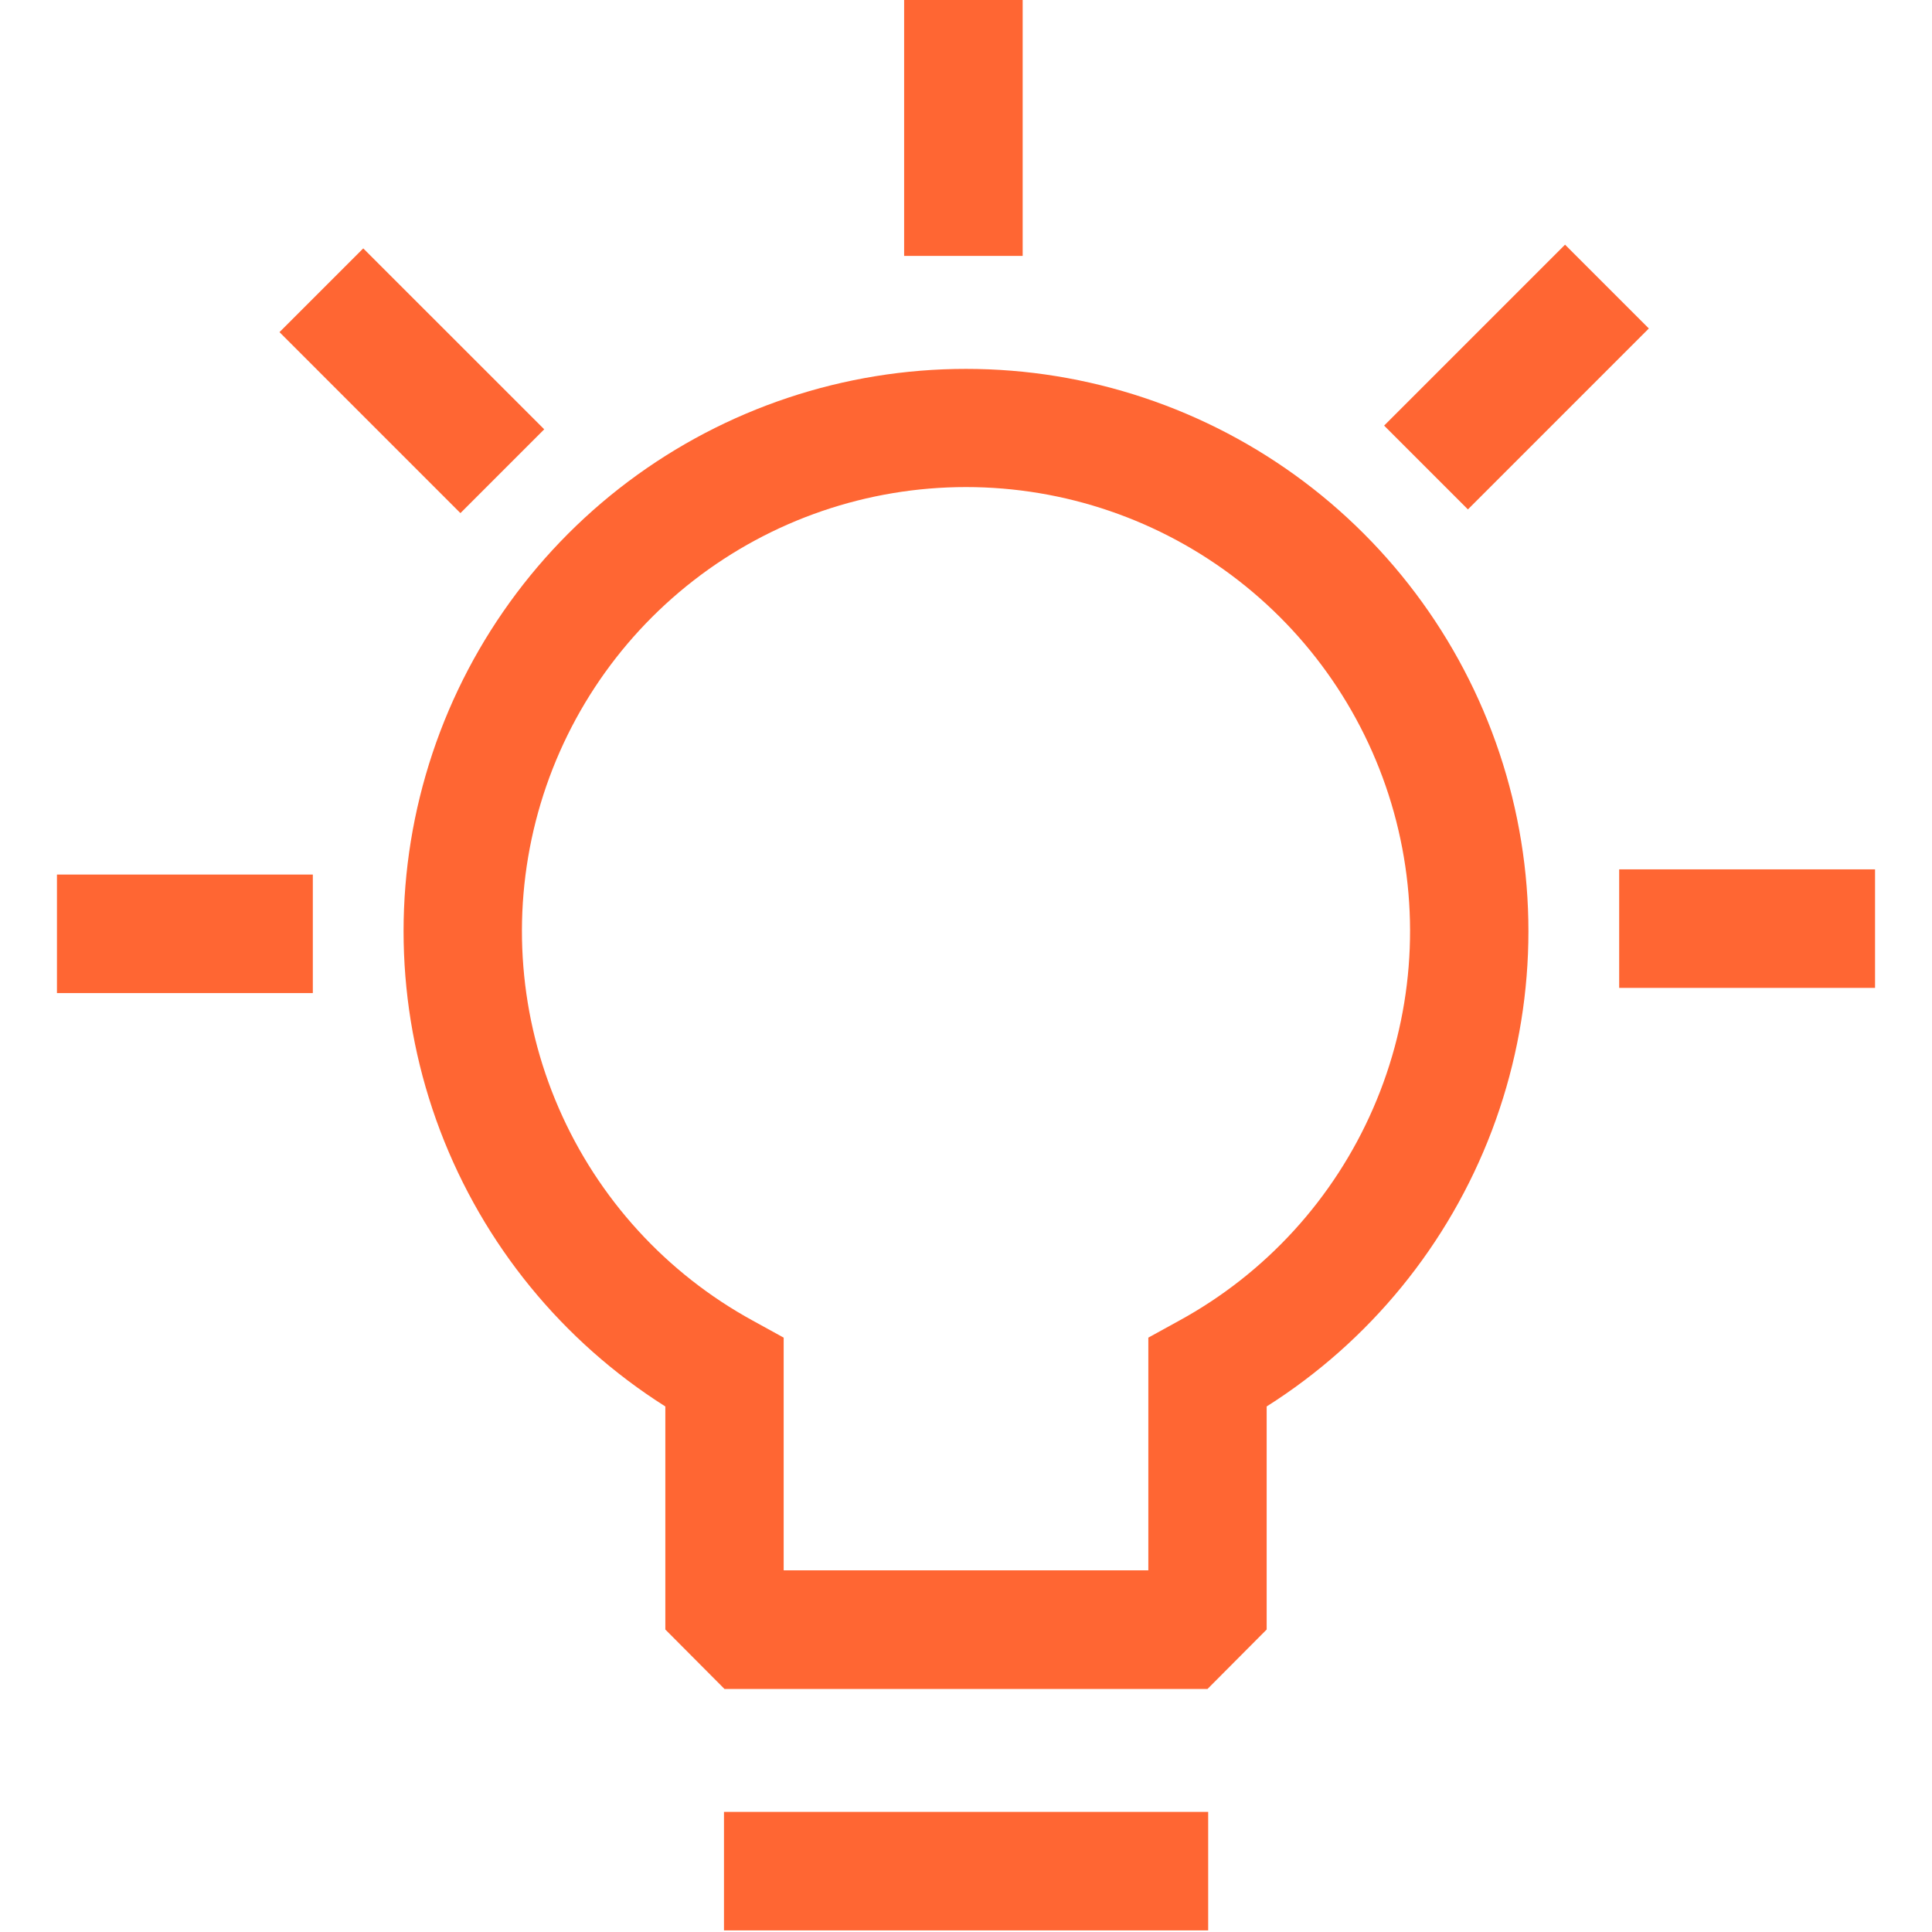
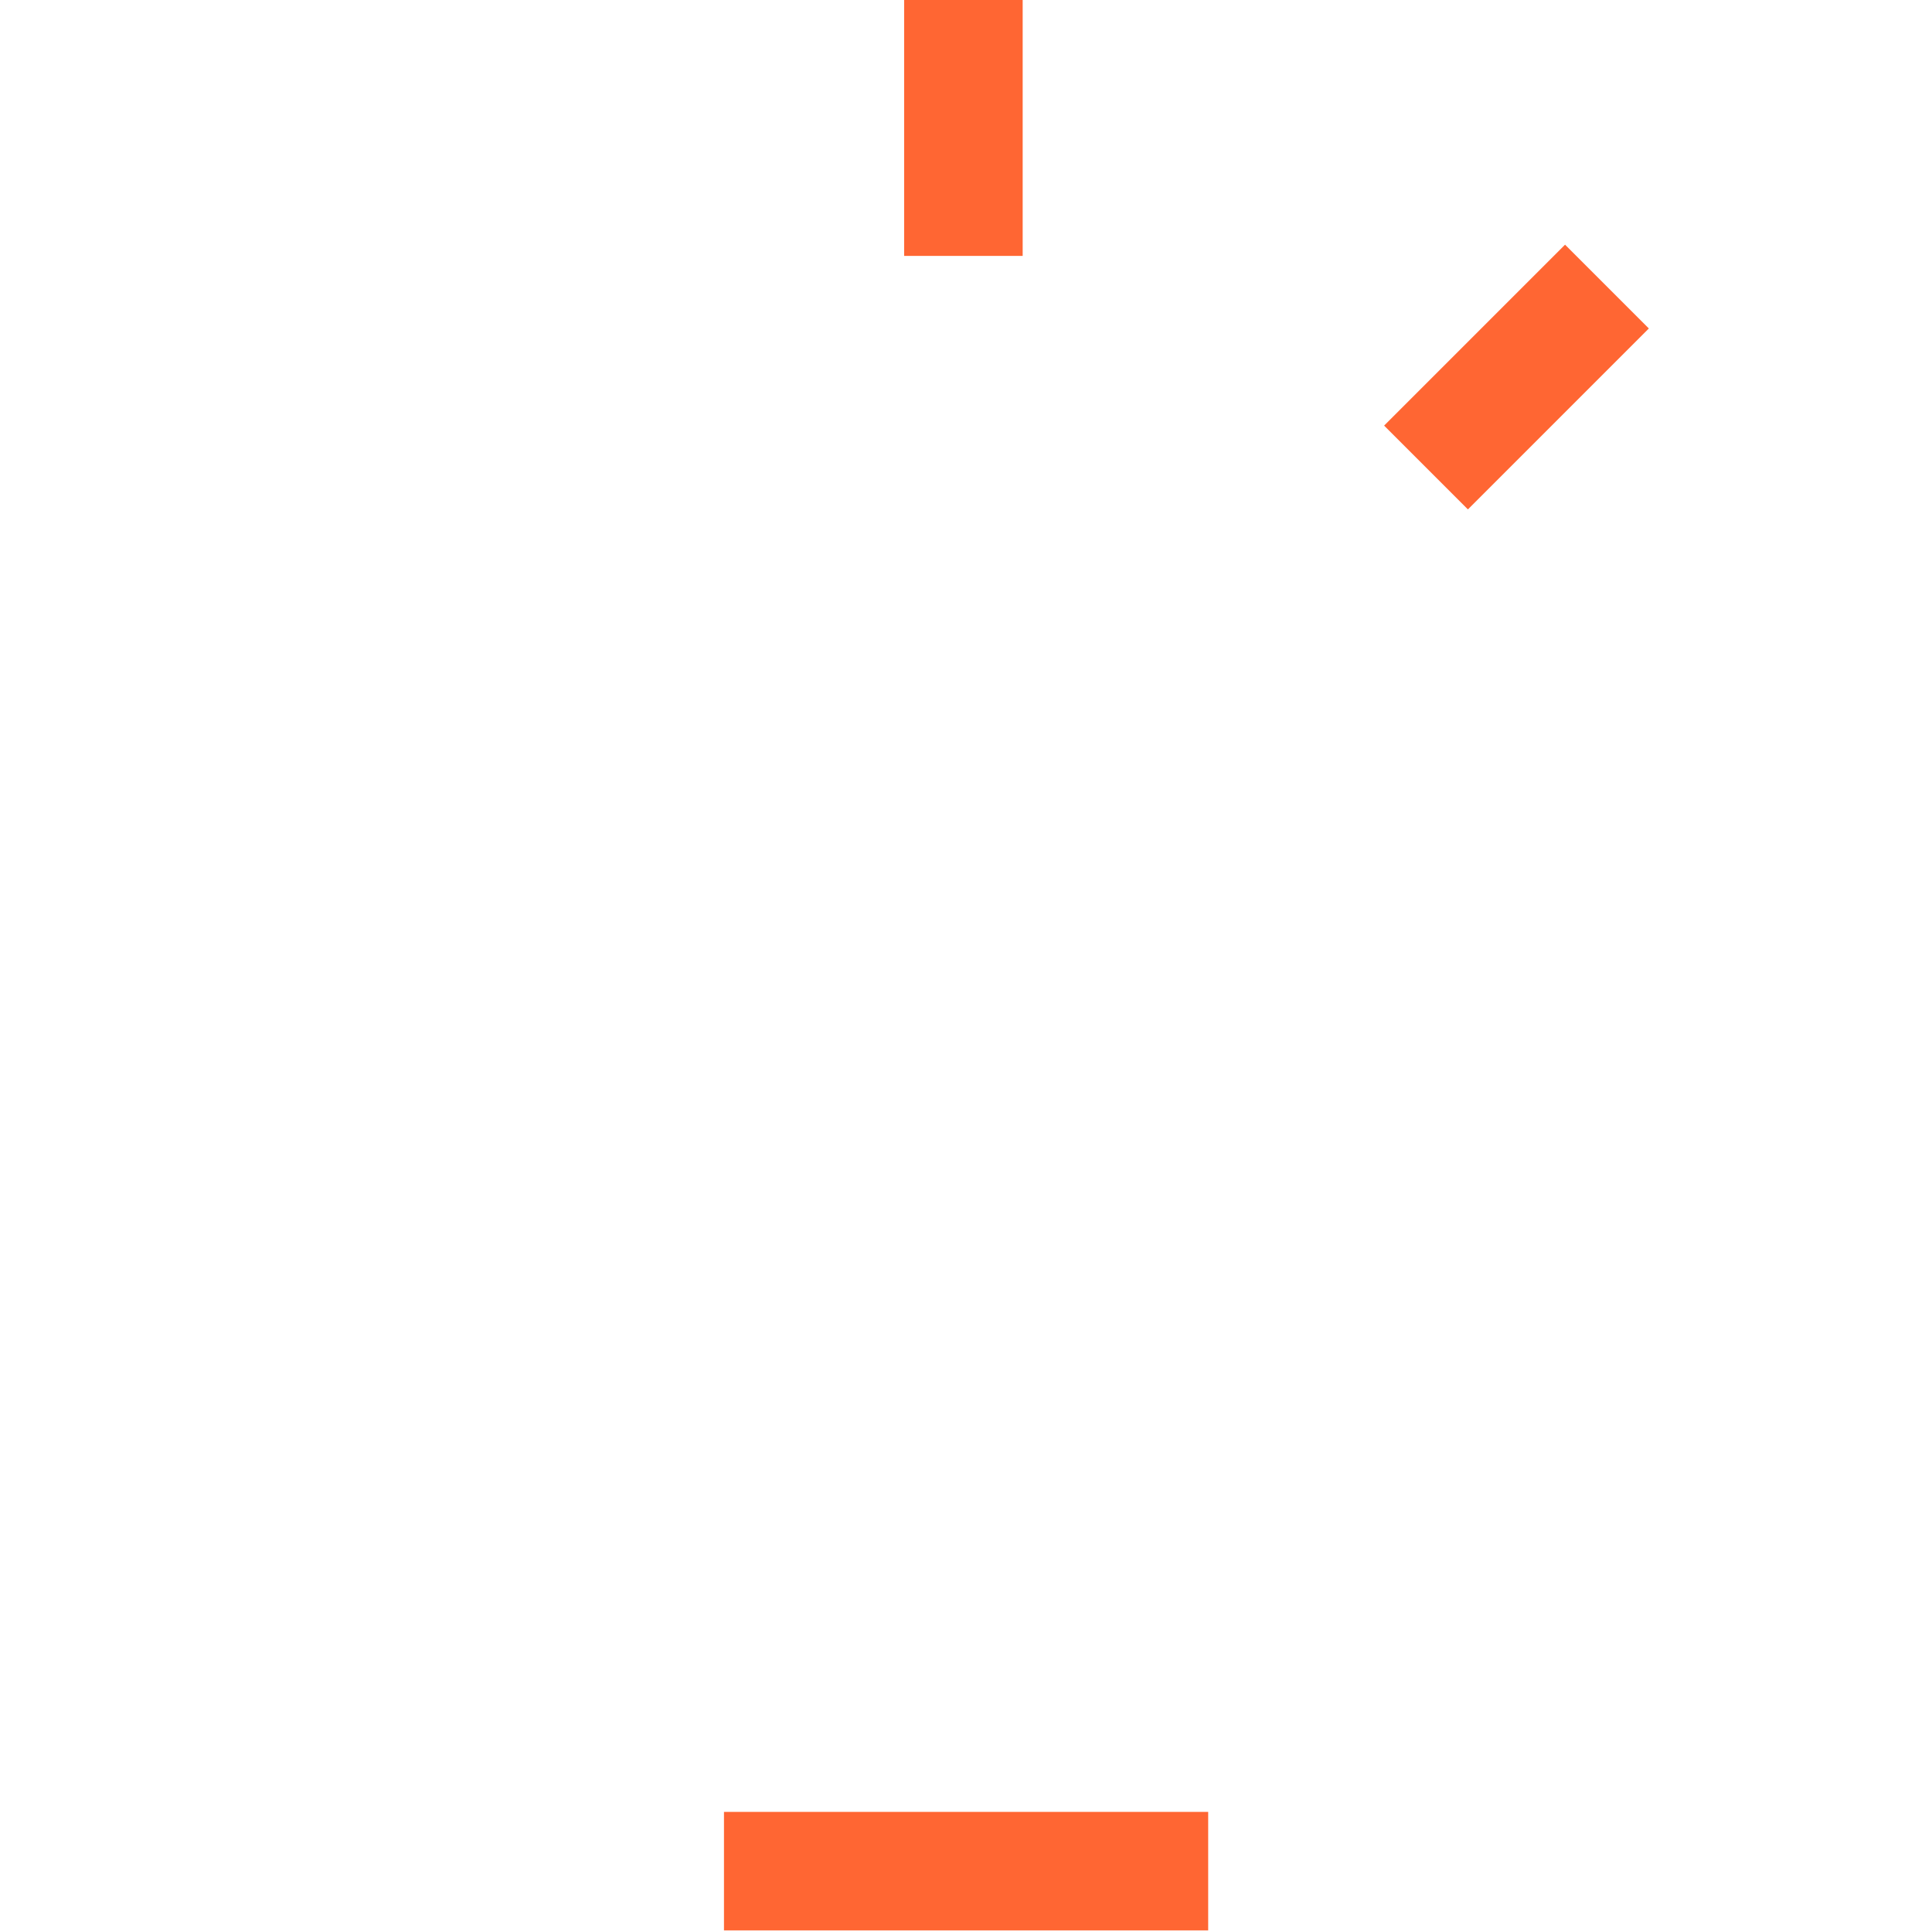
<svg xmlns="http://www.w3.org/2000/svg" width="48" height="48" viewBox="0 0 48 48" fill="none">
  <path d="M30.017 45.016H17.987V47.96H30.017V45.016Z" fill="#FF6633" />
  <path d="M25.408 0H22.463V6.358H25.408V0Z" fill="#FF6633" />
  <path d="M38.883 6.079L34.388 10.574L36.47 12.656L40.965 8.161L38.883 6.079Z" fill="#FF6633" />
-   <path d="M46.585 21.599H40.228V24.544H46.585V21.599Z" fill="#FF6633" />
-   <path d="M7.772 21.728H1.415V24.673H7.772V21.728Z" fill="#FF6633" />
-   <path d="M9.025 6.171L6.944 8.252L11.439 12.748L13.521 10.666L9.025 6.171Z" fill="#FF6633" />
-   <path d="M24 9.165C20.973 9.164 18.027 10.147 15.606 11.965C13.186 13.784 11.421 16.339 10.579 19.247C9.736 22.155 9.861 25.257 10.934 28.088C12.008 30.919 13.971 33.324 16.53 34.943V40.485L18 41.962H30L31.47 40.485V34.943C34.029 33.324 35.992 30.919 37.066 28.088C38.139 25.257 38.264 22.155 37.421 19.247C36.579 16.339 34.814 13.784 32.394 11.965C29.973 10.147 27.027 9.164 24 9.165ZM29.295 32.812L28.53 33.233V39.015H19.47V33.233L18.705 32.812C16.555 31.637 14.858 29.778 13.882 27.531C12.905 25.284 12.704 22.775 13.311 20.401C13.918 18.027 15.298 15.923 17.234 14.42C19.169 12.917 21.55 12.101 24 12.101C26.45 12.101 28.831 12.917 30.766 14.42C32.702 15.923 34.082 18.027 34.689 20.401C35.296 22.775 35.095 25.284 34.118 27.531C33.142 29.778 31.445 31.637 29.295 32.812Z" fill="#FF6633" />
</svg>